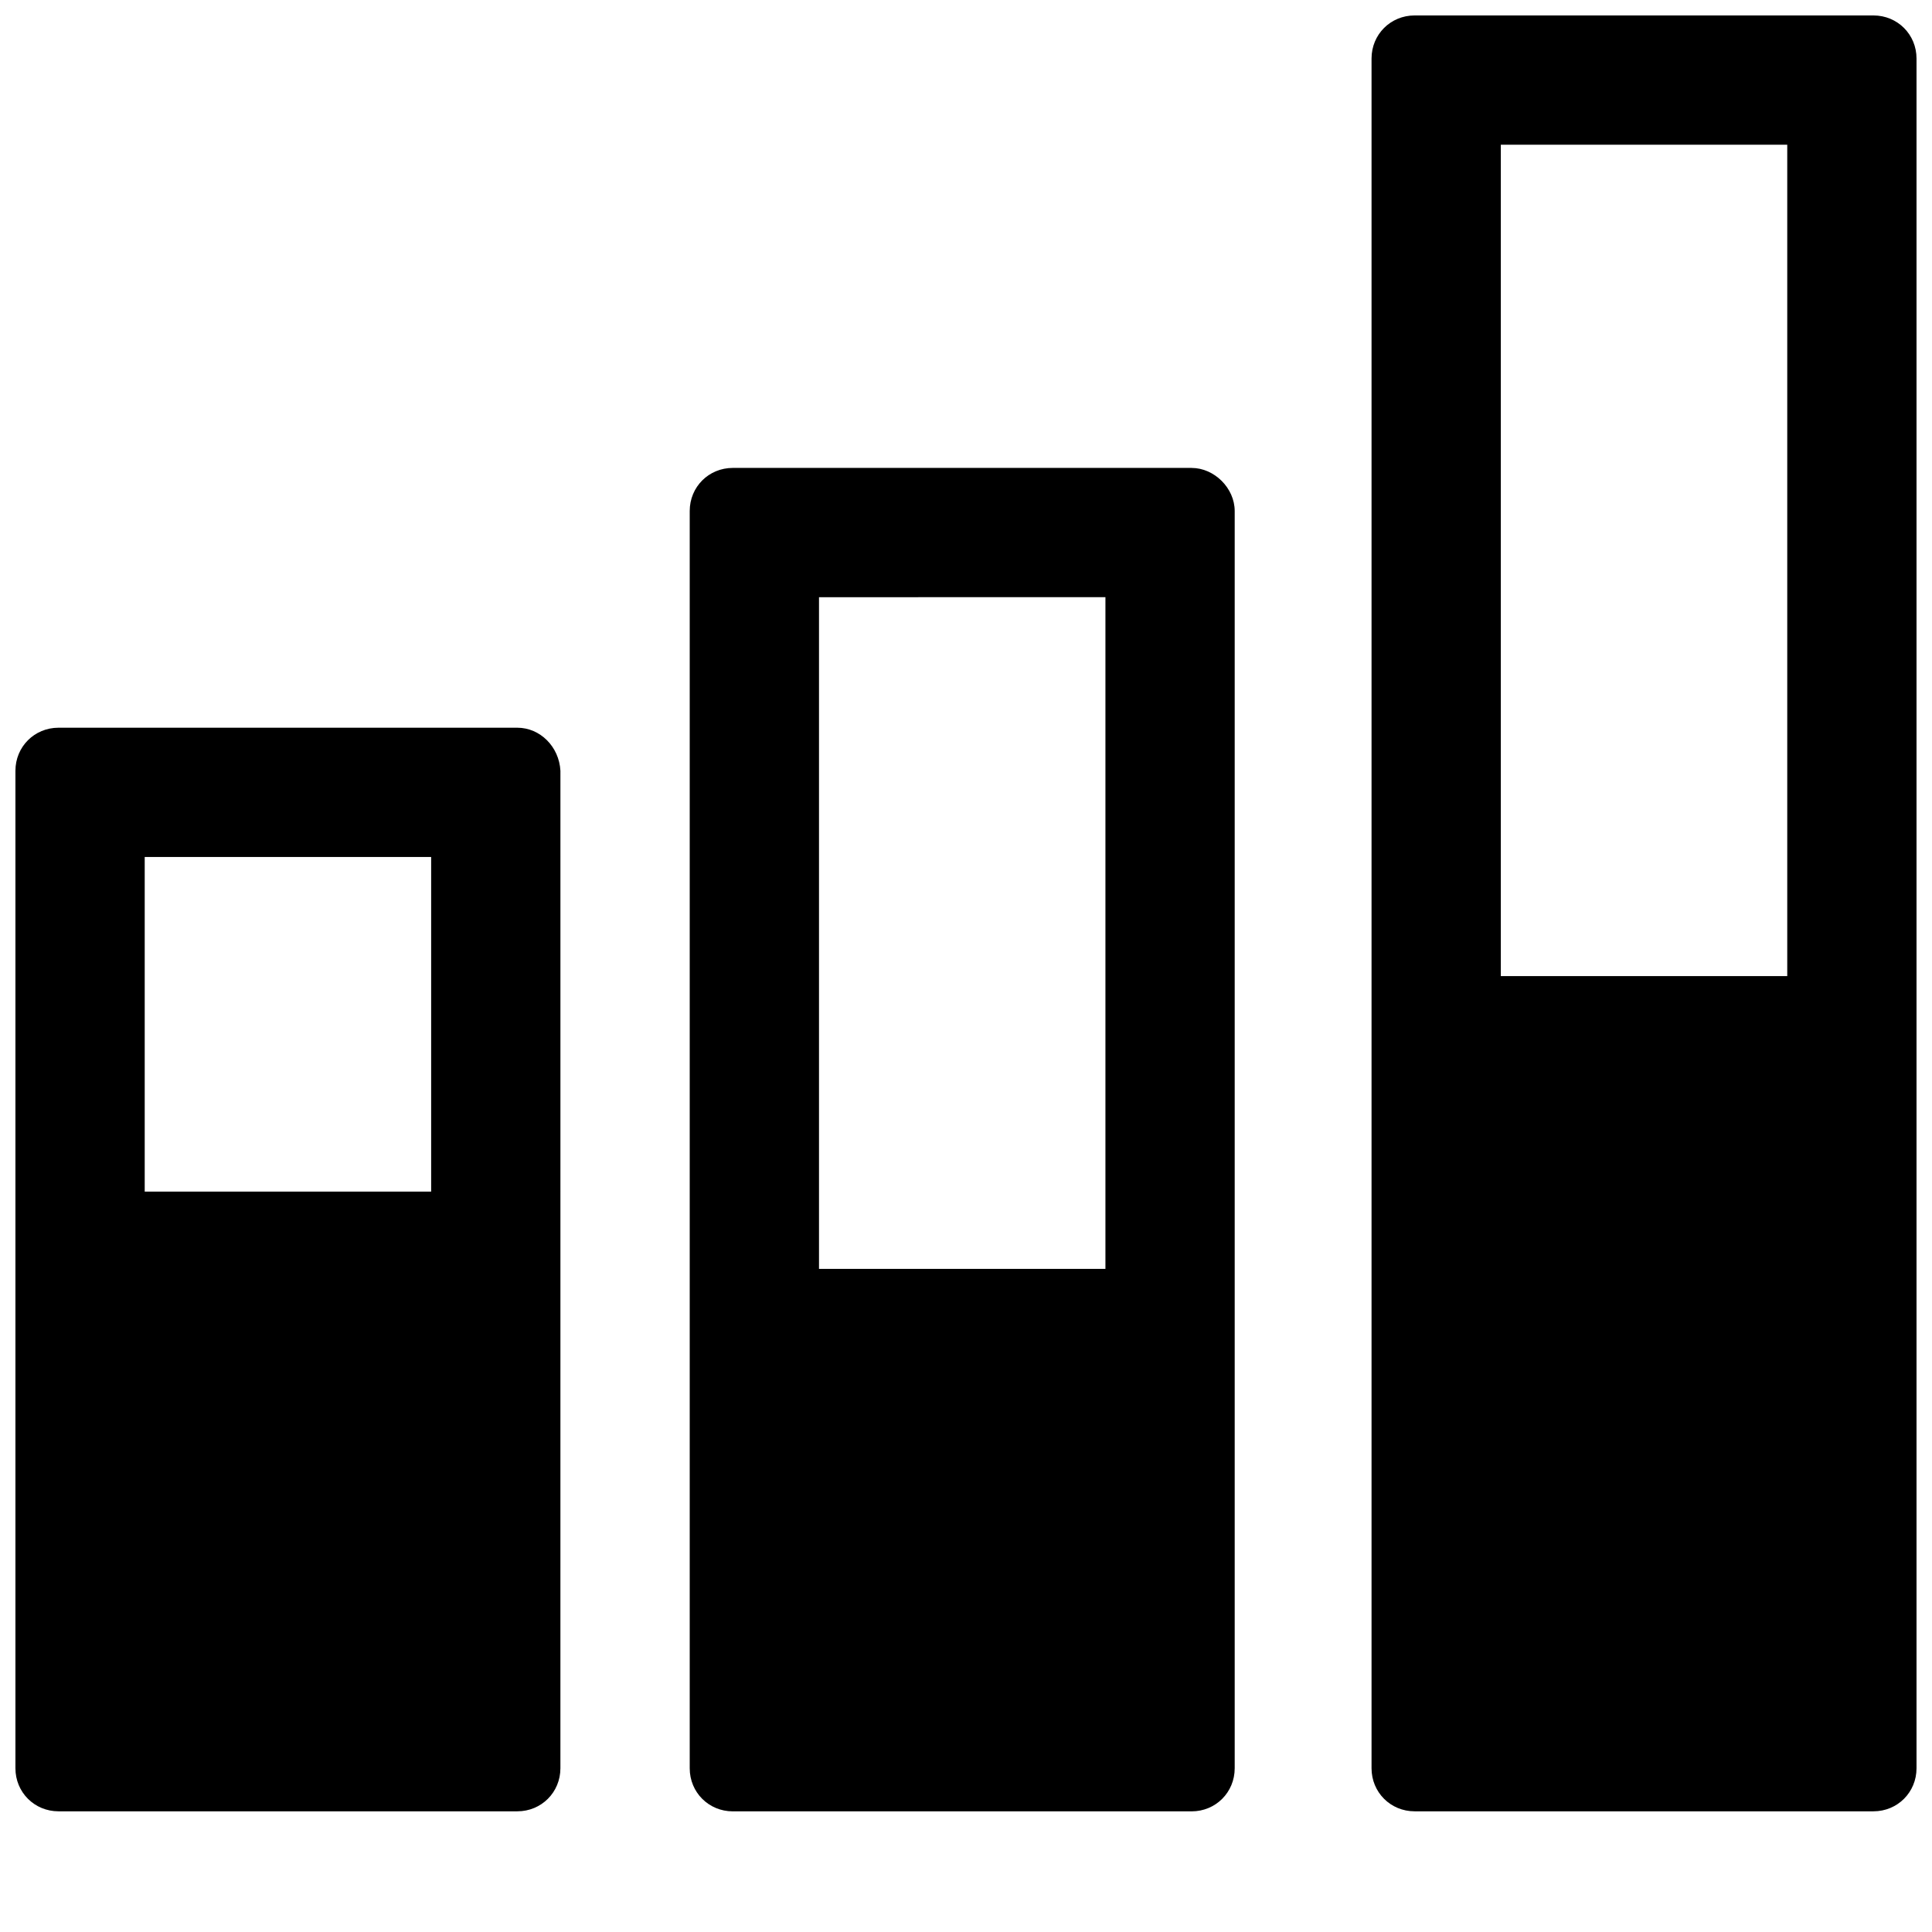
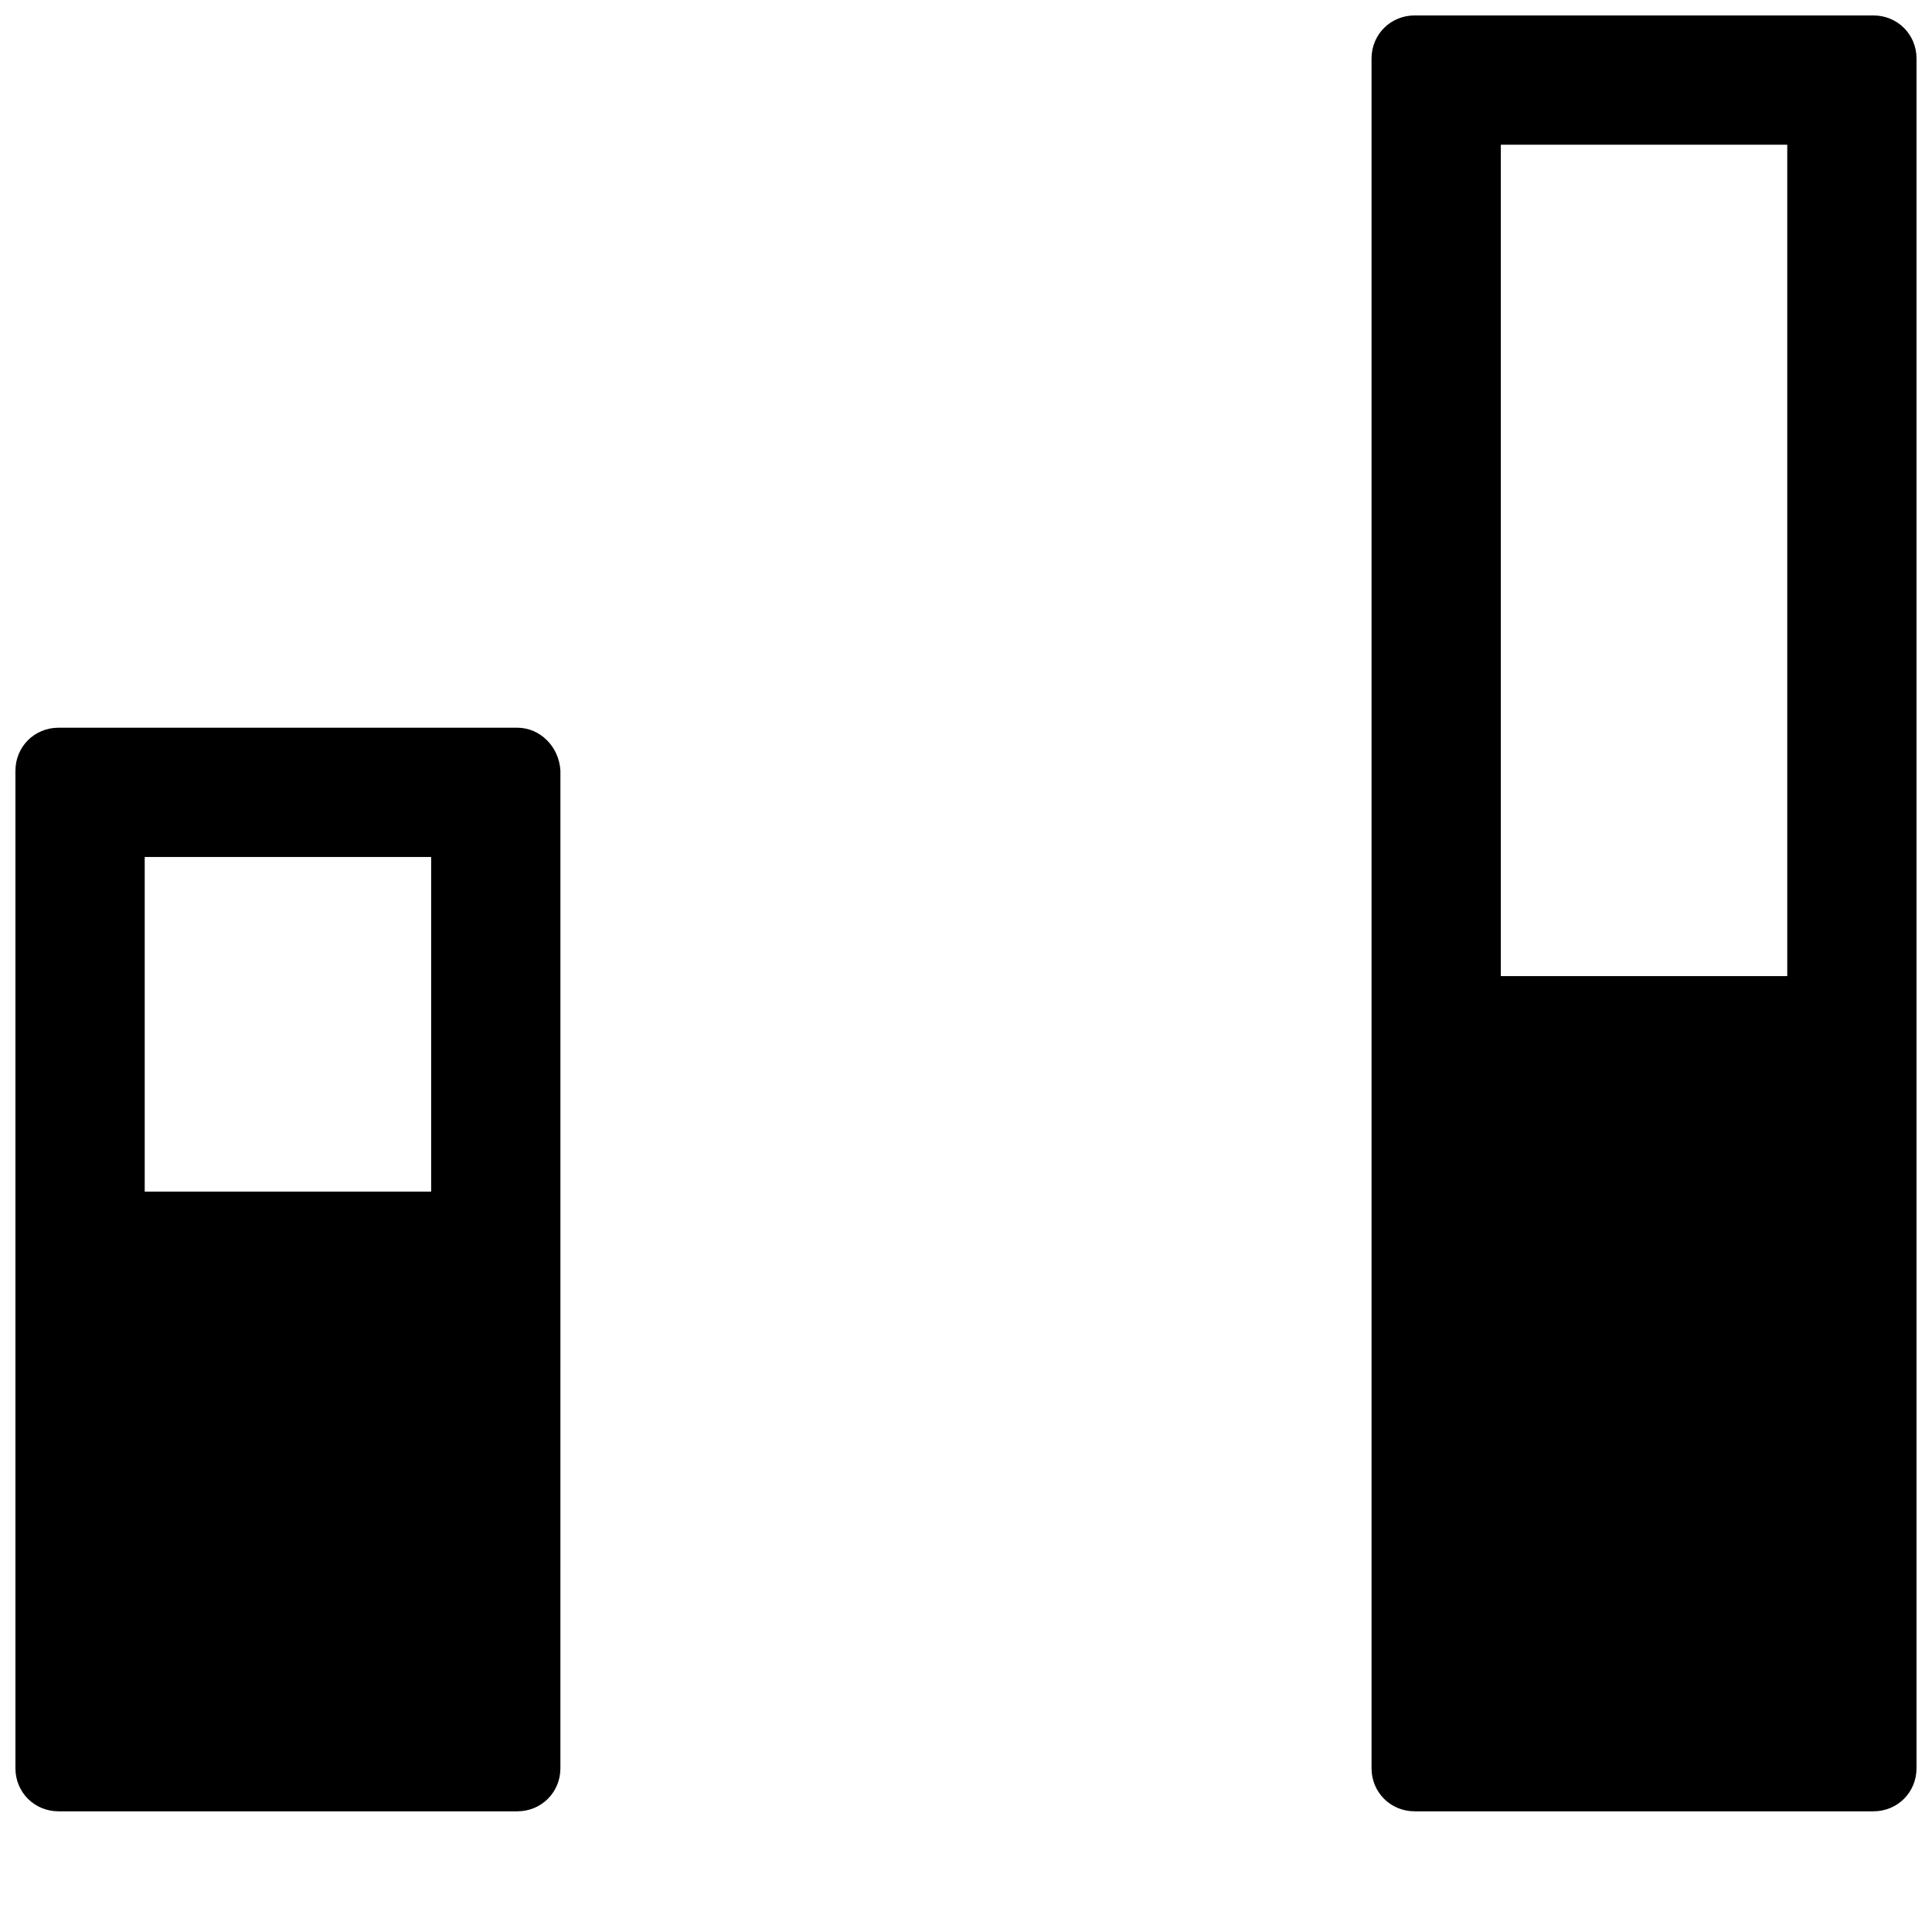
<svg xmlns="http://www.w3.org/2000/svg" width="800px" height="800px" version="1.1" viewBox="144 144 512 512">
  <defs>
    <clipPath id="b">
      <path d="m148.09 336h144.91v289h-144.91z" />
    </clipPath>
    <clipPath id="a">
      <path d="m507 148.09h144.9v476.91h-144.9z" />
    </clipPath>
  </defs>
  <g clip-path="url(#b)">
    <path d="m258.26 371.11v88.672h-75.91v-88.672h75.91m22.836-34.258h-121.59c-6.383 0-11.418 5.039-11.418 11.418v264.33c0 6.383 5.039 11.418 11.418 11.418h121.59c6.383 0 11.418-5.039 11.418-11.418l0.004-264.33c-0.336-6.383-5.375-11.418-11.422-11.418z" />
  </g>
-   <path d="m436.95 302.26v178.01l-75.906 0.004v-178.01l75.906-0.004m22.84-34.258h-121.59c-6.383 0-11.418 5.039-11.418 11.418v333.19c0 6.383 5.039 11.418 11.418 11.418h121.59c6.383 0 11.418-5.039 11.418-11.418v-333.18c0-6.047-5.375-11.422-11.418-11.422z" />
  <g clip-path="url(#a)">
-     <path d="m617.64 182.35v220.33h-75.906v-220.33h75.906m22.84-34.258h-121.59c-6.383 0-11.418 5.039-11.418 11.418v453.09c0 6.383 5.039 11.418 11.418 11.418h121.59c6.383 0 11.418-5.039 11.418-11.418v-453.09c0-6.379-5.039-11.418-11.418-11.418z" />
+     <path d="m617.64 182.35v220.33h-75.906v-220.33h75.906m22.84-34.258h-121.59c-6.383 0-11.418 5.039-11.418 11.418v453.09c0 6.383 5.039 11.418 11.418 11.418h121.59c6.383 0 11.418-5.039 11.418-11.418v-453.09c0-6.379-5.039-11.418-11.418-11.418" />
  </g>
</svg>